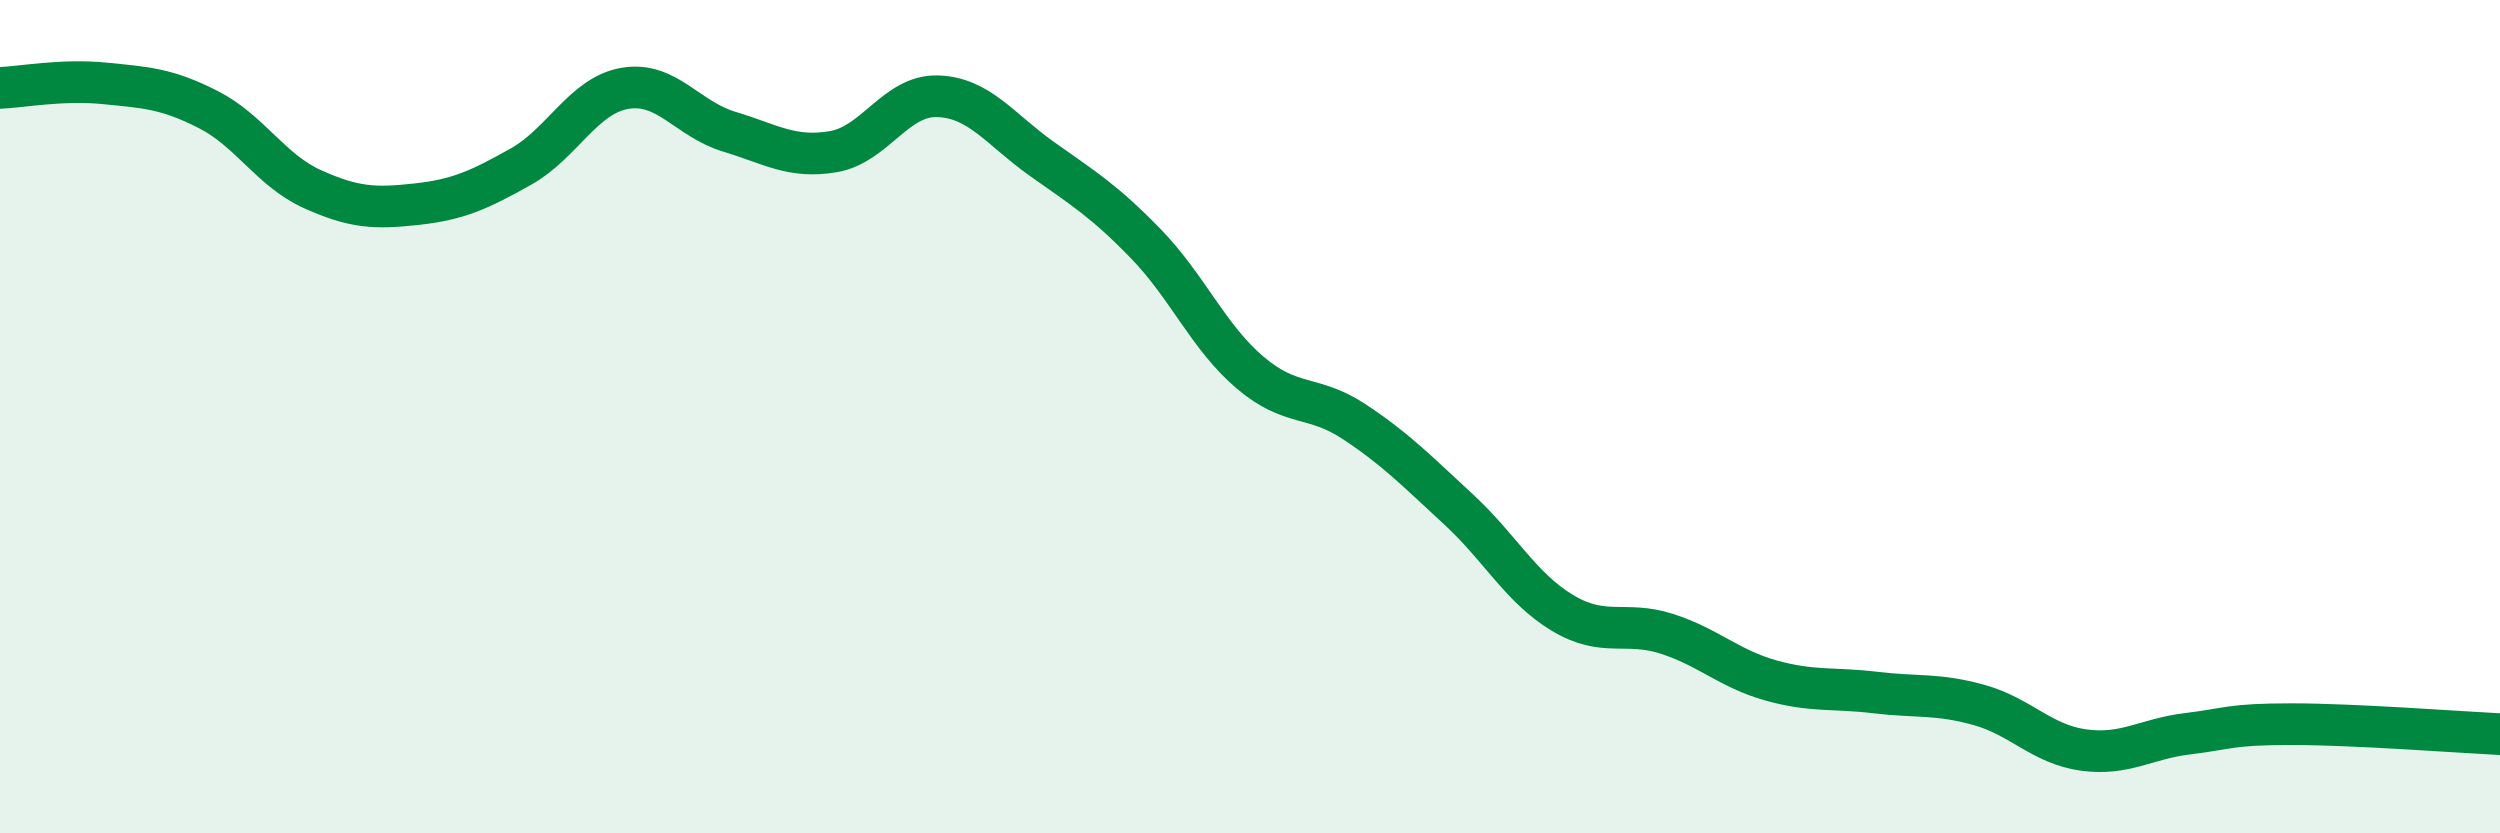
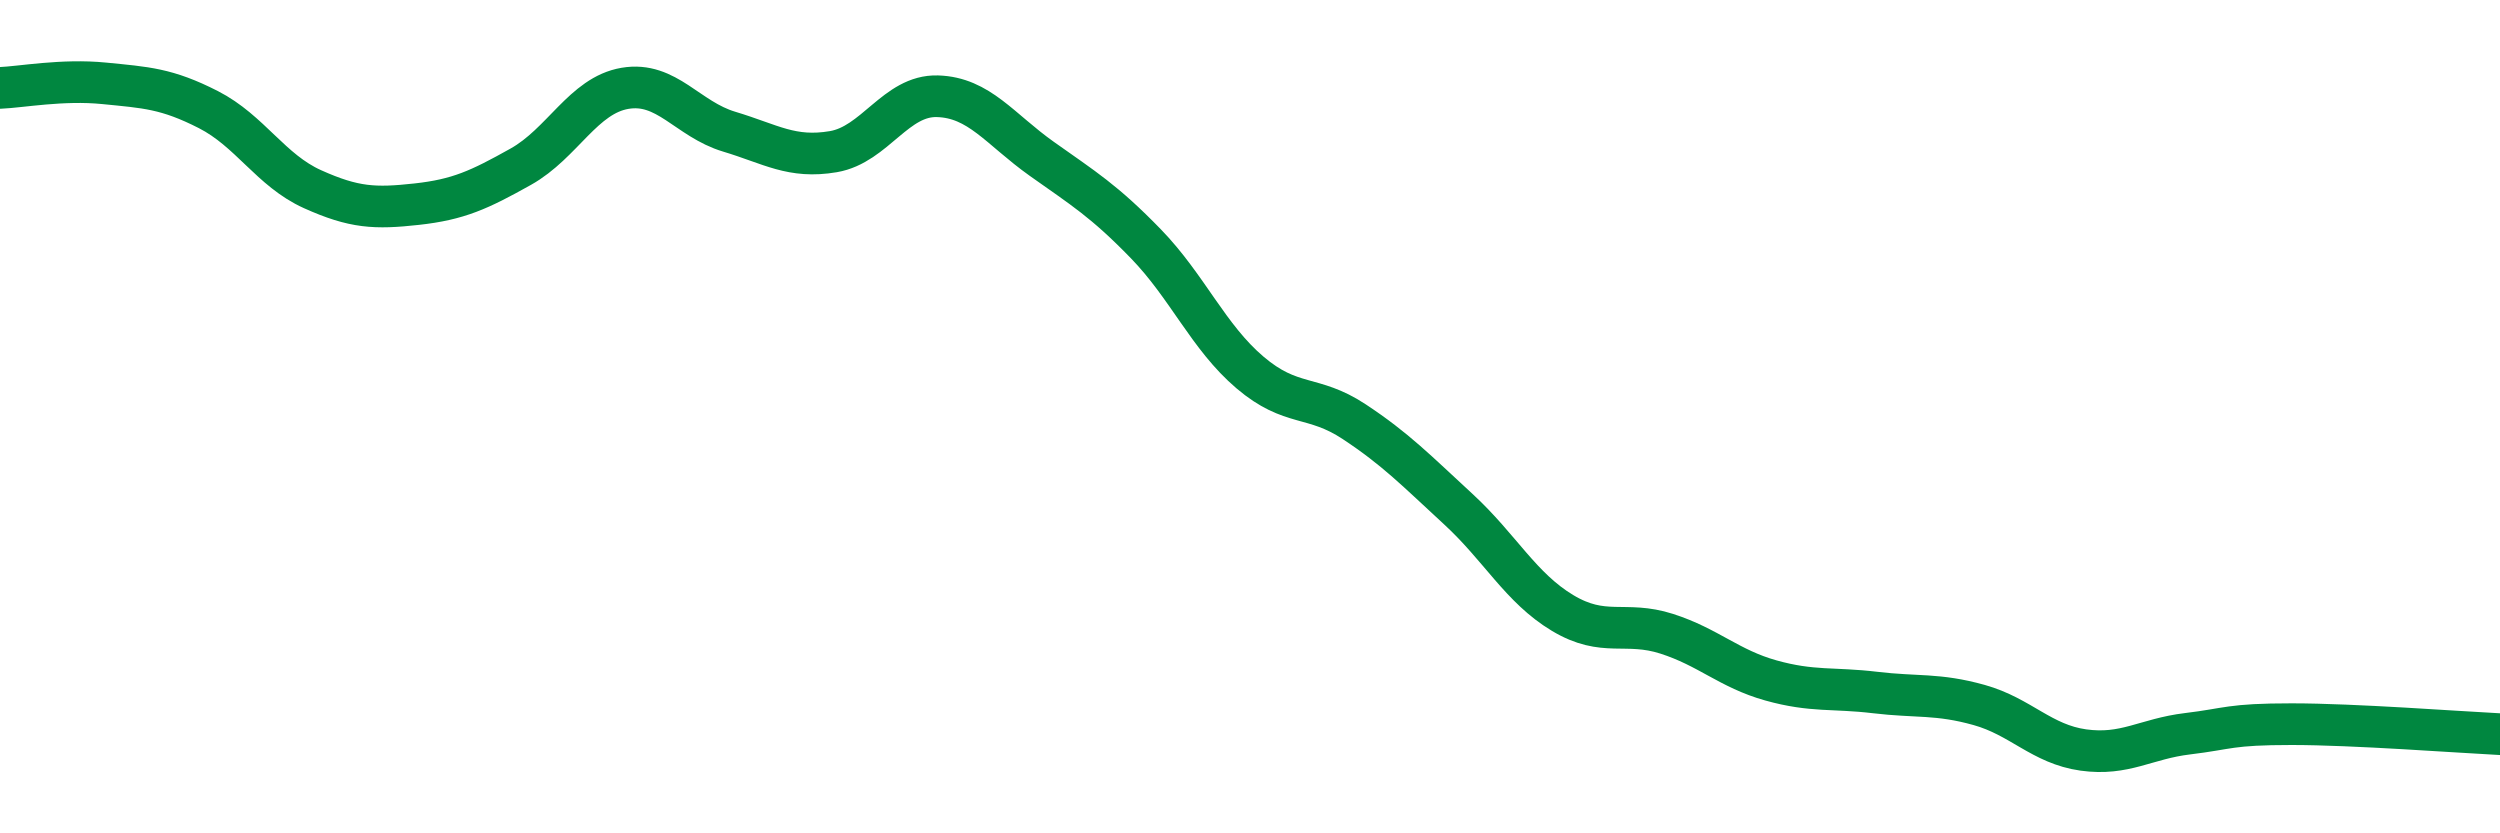
<svg xmlns="http://www.w3.org/2000/svg" width="60" height="20" viewBox="0 0 60 20">
-   <path d="M 0,2.11 C 0.5,2.09 1.5,1.9 2.5,2 C 3.5,2.1 4,2.12 5,2.63 C 6,3.14 6.5,4.09 7.5,4.54 C 8.5,4.99 9,5.01 10,4.9 C 11,4.79 11.5,4.56 12.5,4 C 13.5,3.44 14,2.29 15,2.12 C 16,1.95 16.5,2.86 17.5,3.16 C 18.5,3.46 19,3.81 20,3.64 C 21,3.47 21.5,2.28 22.5,2.31 C 23.5,2.34 24,3.1 25,3.81 C 26,4.52 26.5,4.82 27.5,5.85 C 28.5,6.88 29,8.09 30,8.94 C 31,9.79 31.5,9.46 32.5,10.12 C 33.5,10.78 34,11.3 35,12.22 C 36,13.14 36.5,14.11 37.5,14.71 C 38.5,15.31 39,14.89 40,15.21 C 41,15.53 41.5,16.05 42.5,16.33 C 43.5,16.61 44,16.5 45,16.62 C 46,16.74 46.5,16.64 47.5,16.92 C 48.5,17.2 49,17.86 50,18 C 51,18.14 51.5,17.73 52.5,17.61 C 53.5,17.49 53.5,17.38 55,17.38 C 56.5,17.38 59,17.57 60,17.62L60 20L0 20Z" fill="#008740" opacity="0.1" stroke-linecap="round" stroke-linejoin="round" />
  <path d="M 0,2.11 C 0.5,2.09 1.5,1.9 2.5,2 C 3.5,2.1 4,2.12 5,2.63 C 6,3.14 6.5,4.09 7.5,4.54 C 8.5,4.99 9,5.01 10,4.9 C 11,4.79 11.5,4.56 12.5,4 C 13.5,3.44 14,2.29 15,2.12 C 16,1.95 16.5,2.86 17.5,3.16 C 18.5,3.46 19,3.81 20,3.64 C 21,3.47 21.5,2.28 22.5,2.31 C 23.5,2.34 24,3.1 25,3.81 C 26,4.52 26.5,4.82 27.5,5.85 C 28.5,6.88 29,8.09 30,8.94 C 31,9.79 31.5,9.46 32.5,10.12 C 33.5,10.78 34,11.3 35,12.22 C 36,13.14 36.5,14.11 37.5,14.71 C 38.5,15.31 39,14.89 40,15.21 C 41,15.53 41.5,16.05 42.5,16.33 C 43.5,16.61 44,16.5 45,16.62 C 46,16.74 46.5,16.64 47.5,16.92 C 48.5,17.2 49,17.86 50,18 C 51,18.14 51.5,17.73 52.5,17.61 C 53.5,17.49 53.5,17.38 55,17.38 C 56.5,17.38 59,17.57 60,17.62" stroke="#008740" stroke-width="1" fill="none" stroke-linecap="round" stroke-linejoin="round" />
</svg>